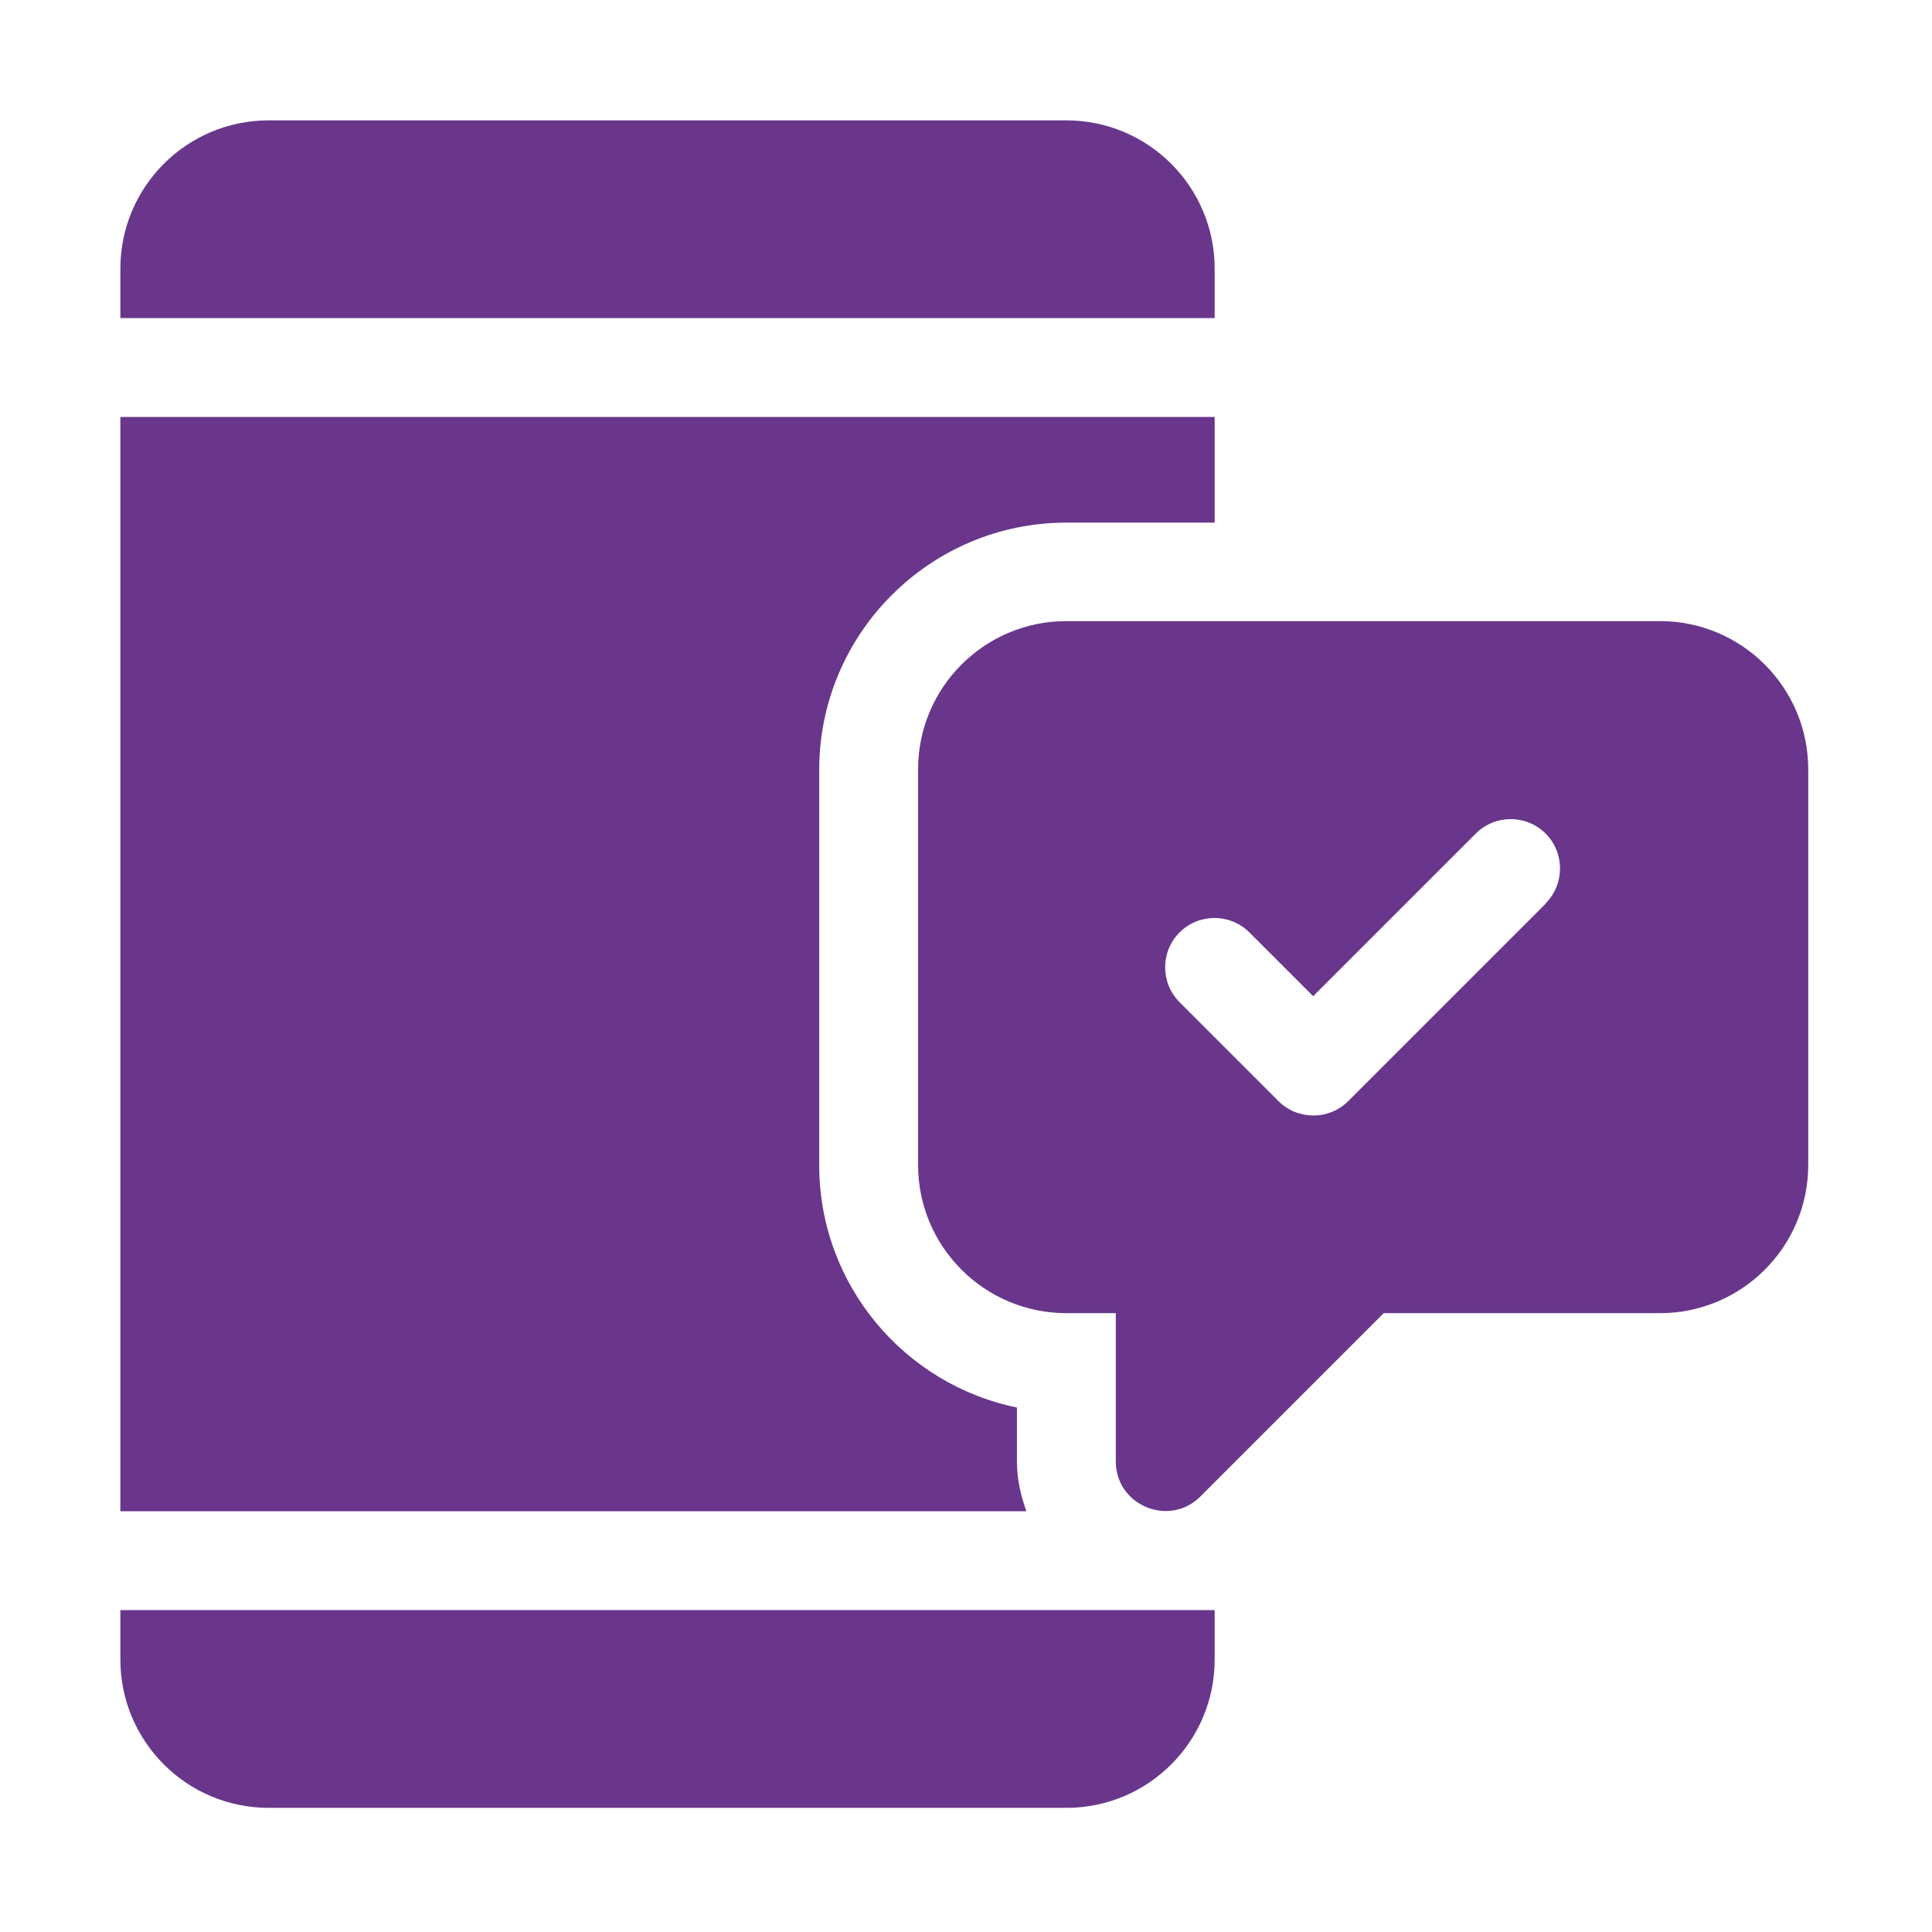
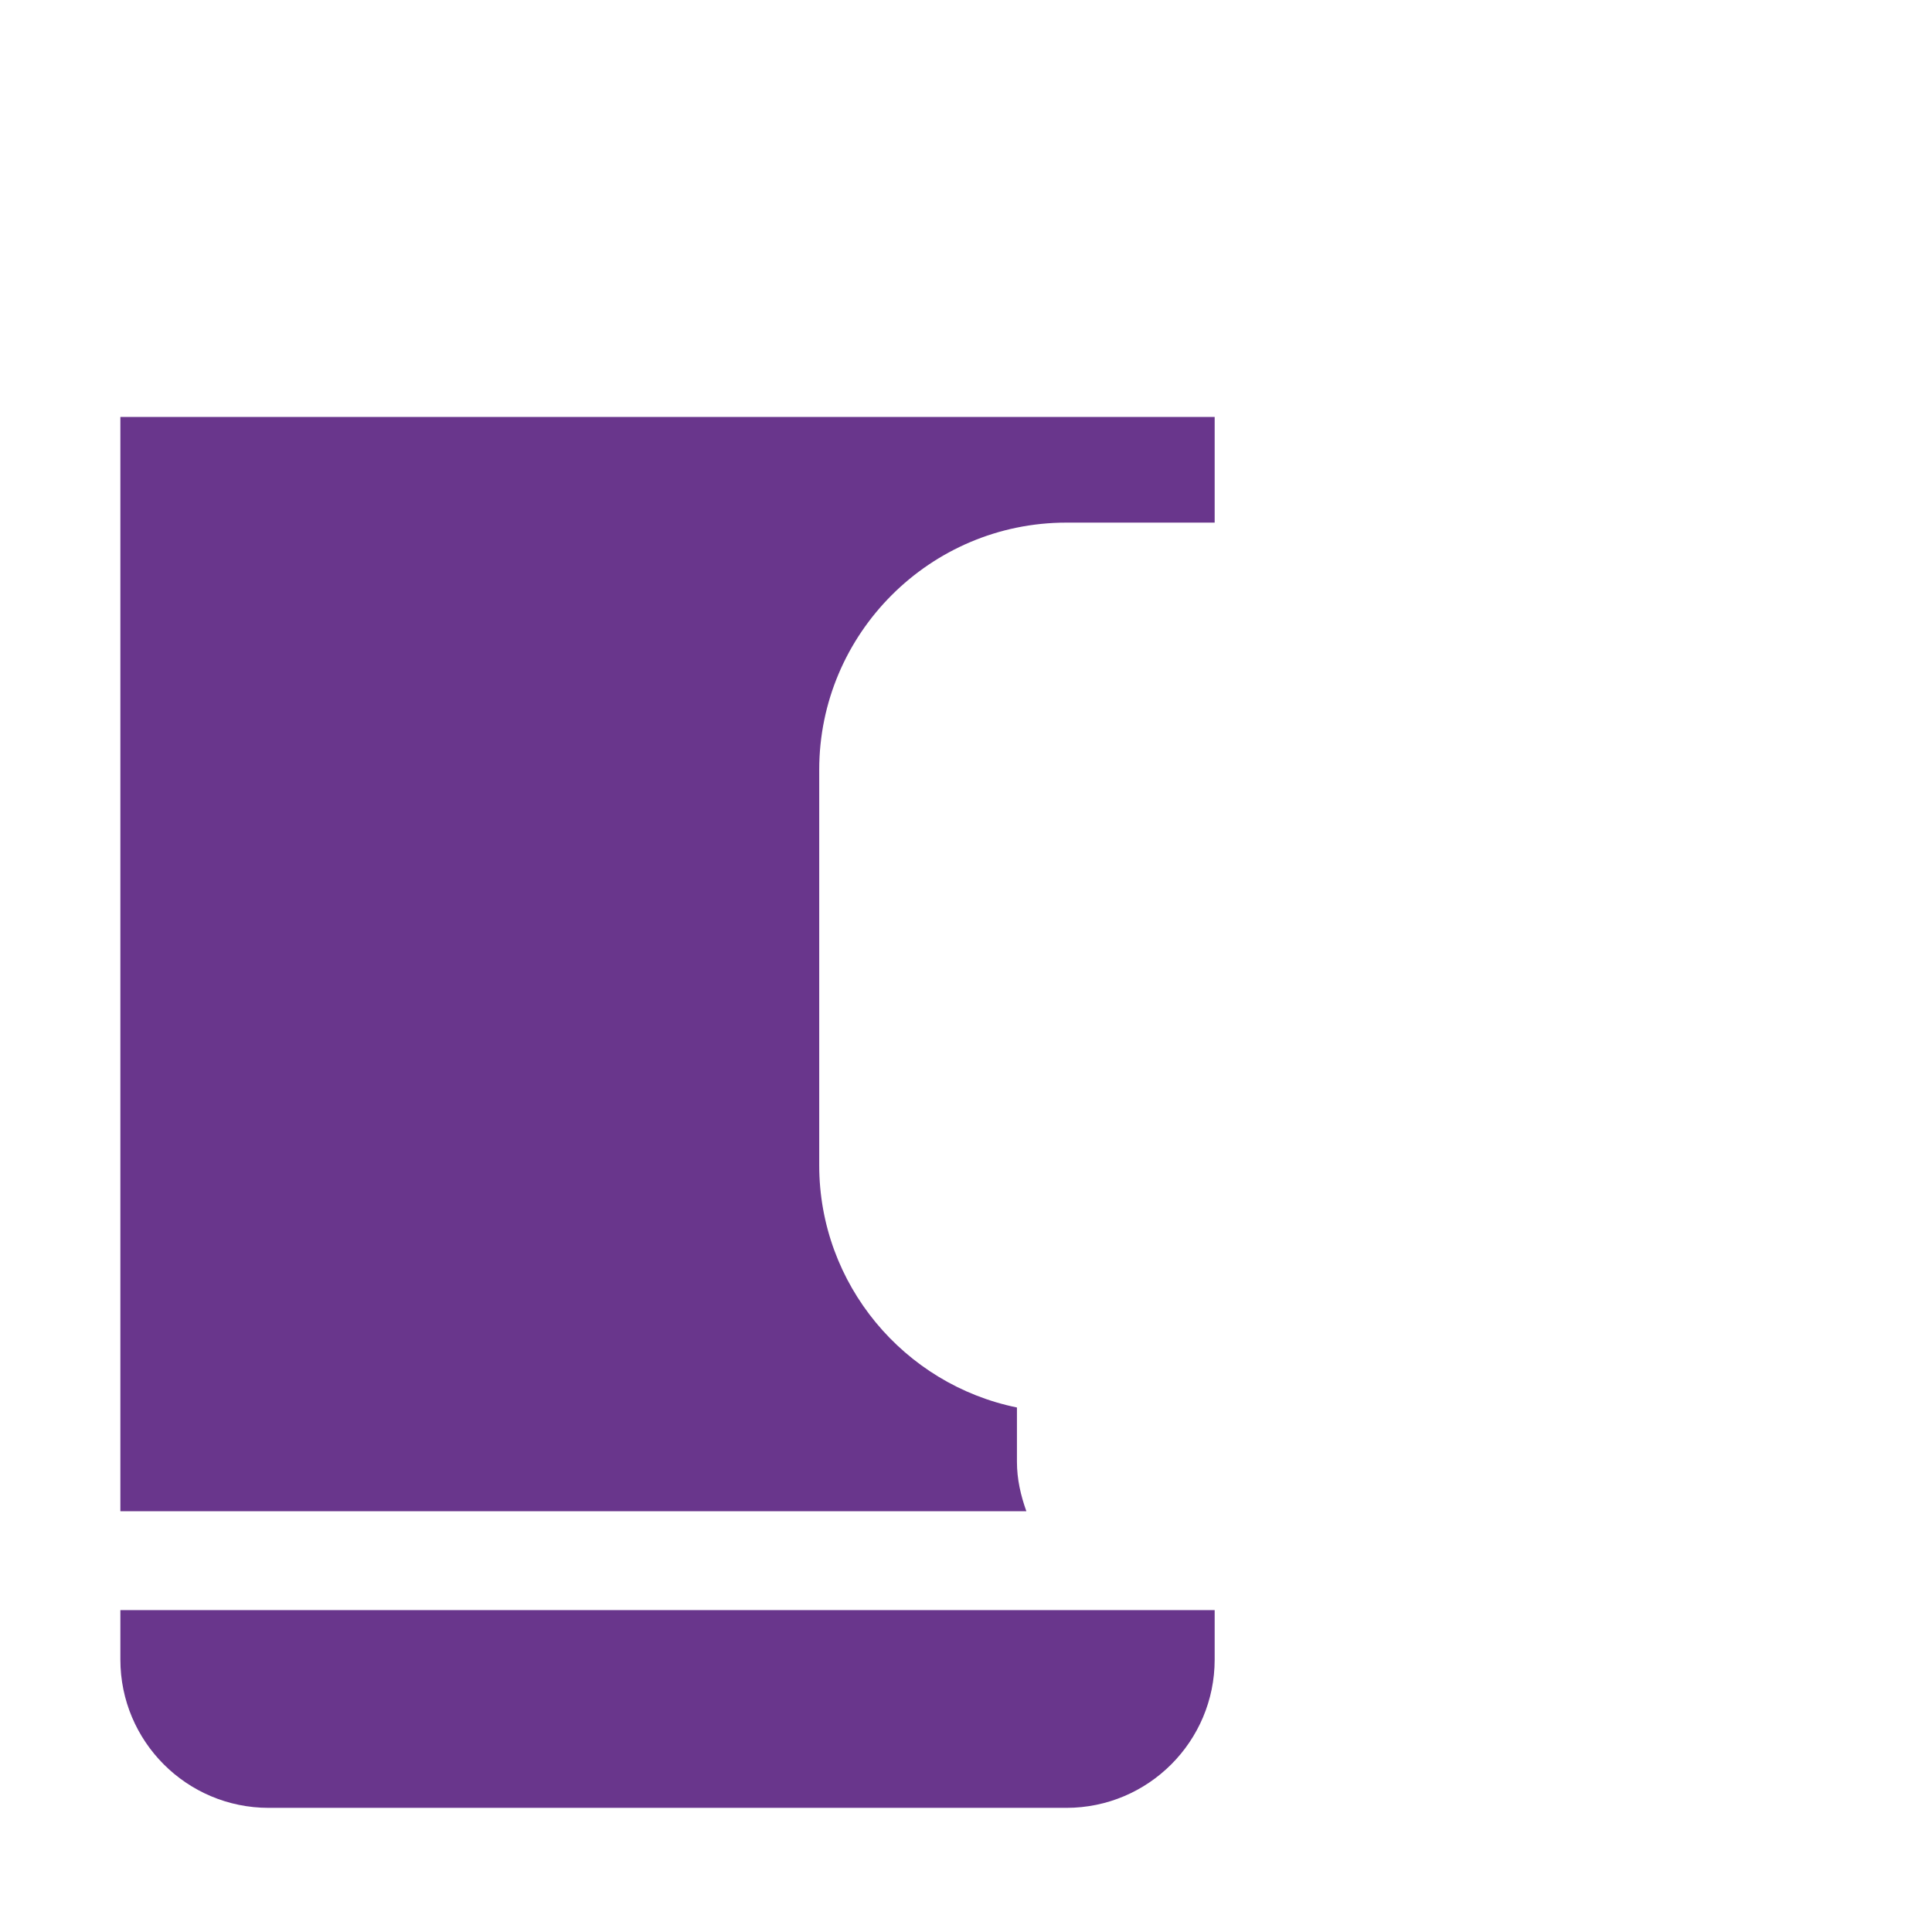
<svg xmlns="http://www.w3.org/2000/svg" id="Layer_1" version="1.1" viewBox="0 0 512 512">
  <defs>
    <style>
      .st0 {
        fill: #69368c;
      }
    </style>
  </defs>
-   <path class="st0" d="M439.8,164.6h-157.2c-21.7,0-39.3,17.6-39.3,39.3v104.8c0,21.7,17.6,39.3,39.3,39.3h13.1v39.3c0,11.7,14.2,17.5,22.4,9.3l48.6-48.6h73.2c21.7,0,39.3-17.6,39.3-39.3v-104.8c0-21.7-17.6-39.3-39.3-39.3ZM409.7,239.4l-52.4,52.4c-5.1,5.1-13.4,5.1-18.5,0l-26.2-26.2c-5.1-5.1-5.1-13.4,0-18.5,5.1-5.1,13.4-5.1,18.5,0l16.9,16.9,43.1-43.1c5.1-5.1,13.4-5.1,18.5,0,5.1,5.1,5.1,13.4,0,18.5Z" />
  <path class="st0" d="M31.9,110.5v290h240.1c-1.5-4.2-2.5-8.5-2.5-13.1v-14.4c-29.9-6.1-52.4-32.6-52.4-64.2v-104.8c0-36.1,29.4-65.5,65.5-65.5h39.3v-28H31.9Z" />
-   <path class="st0" d="M282.6,31.9H71.2c-21.7,0-39.3,17.6-39.3,39.3v13.1h290v-13.1c0-21.7-17.6-39.3-39.3-39.3Z" />
  <path class="st0" d="M31.9,426.7v13.1c0,21.7,17.6,39.3,39.3,39.3h211.4c21.7,0,39.3-17.6,39.3-39.3v-13.1H31.9Z" />
</svg>